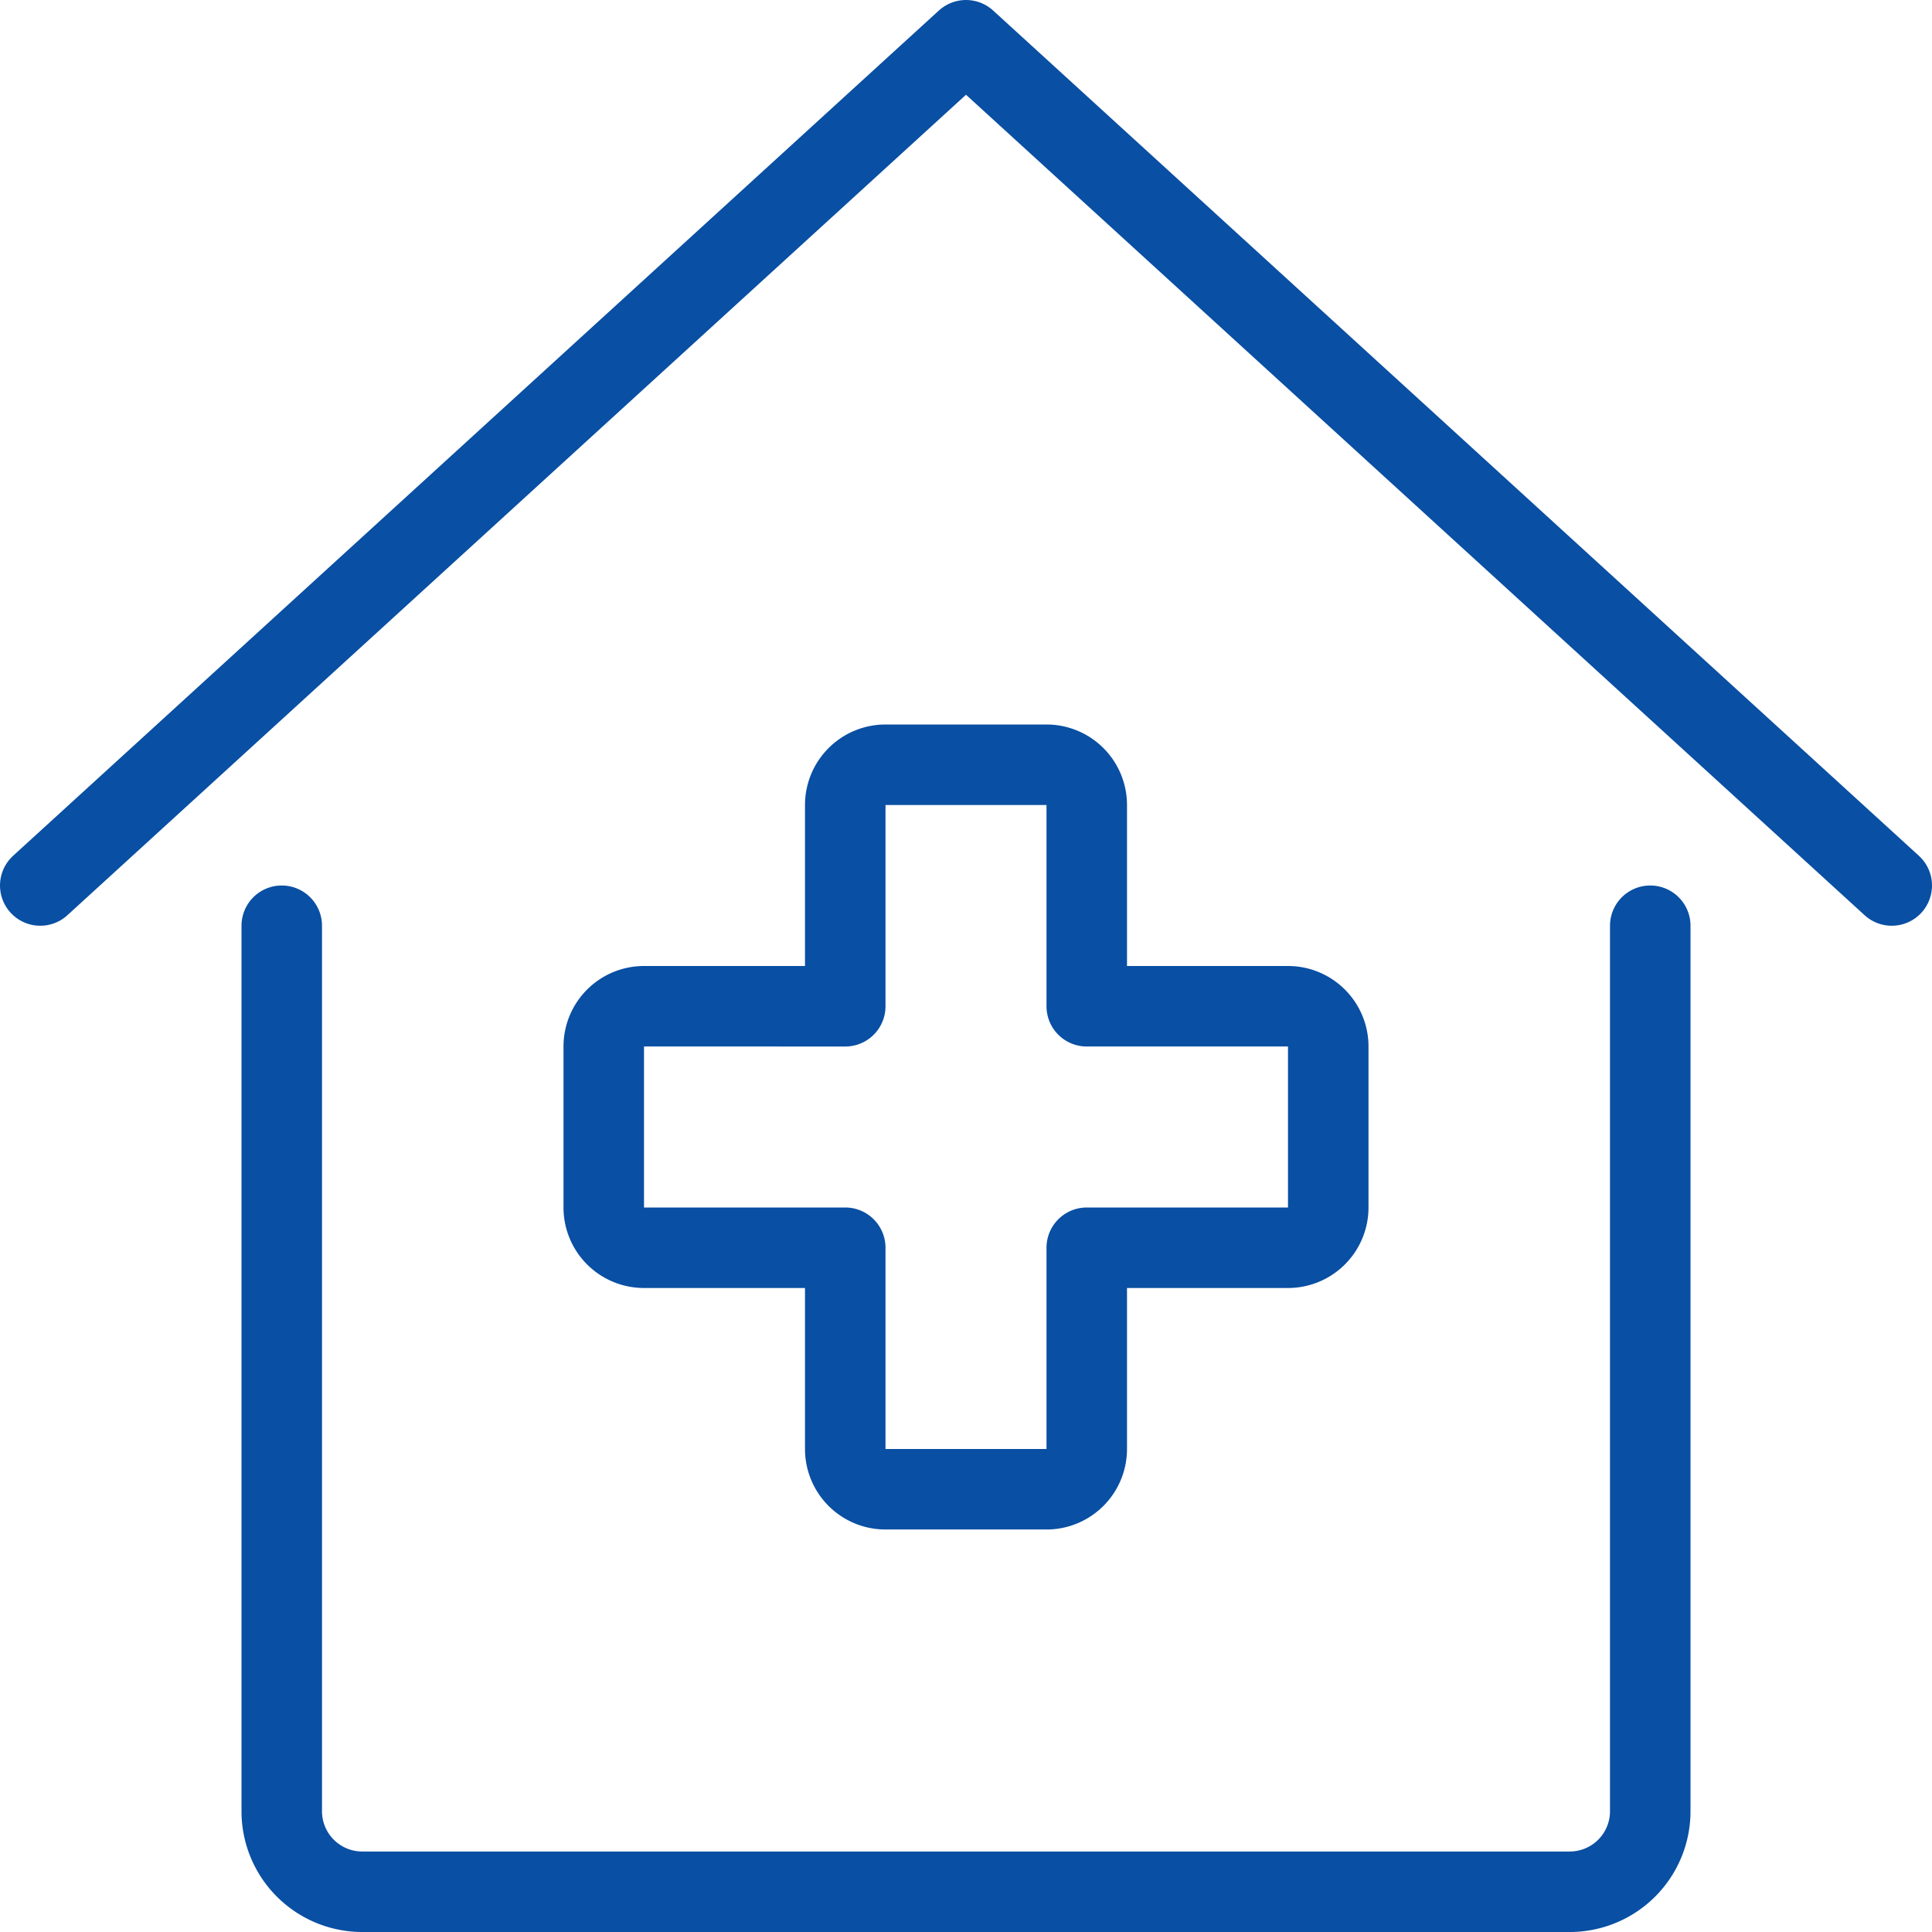
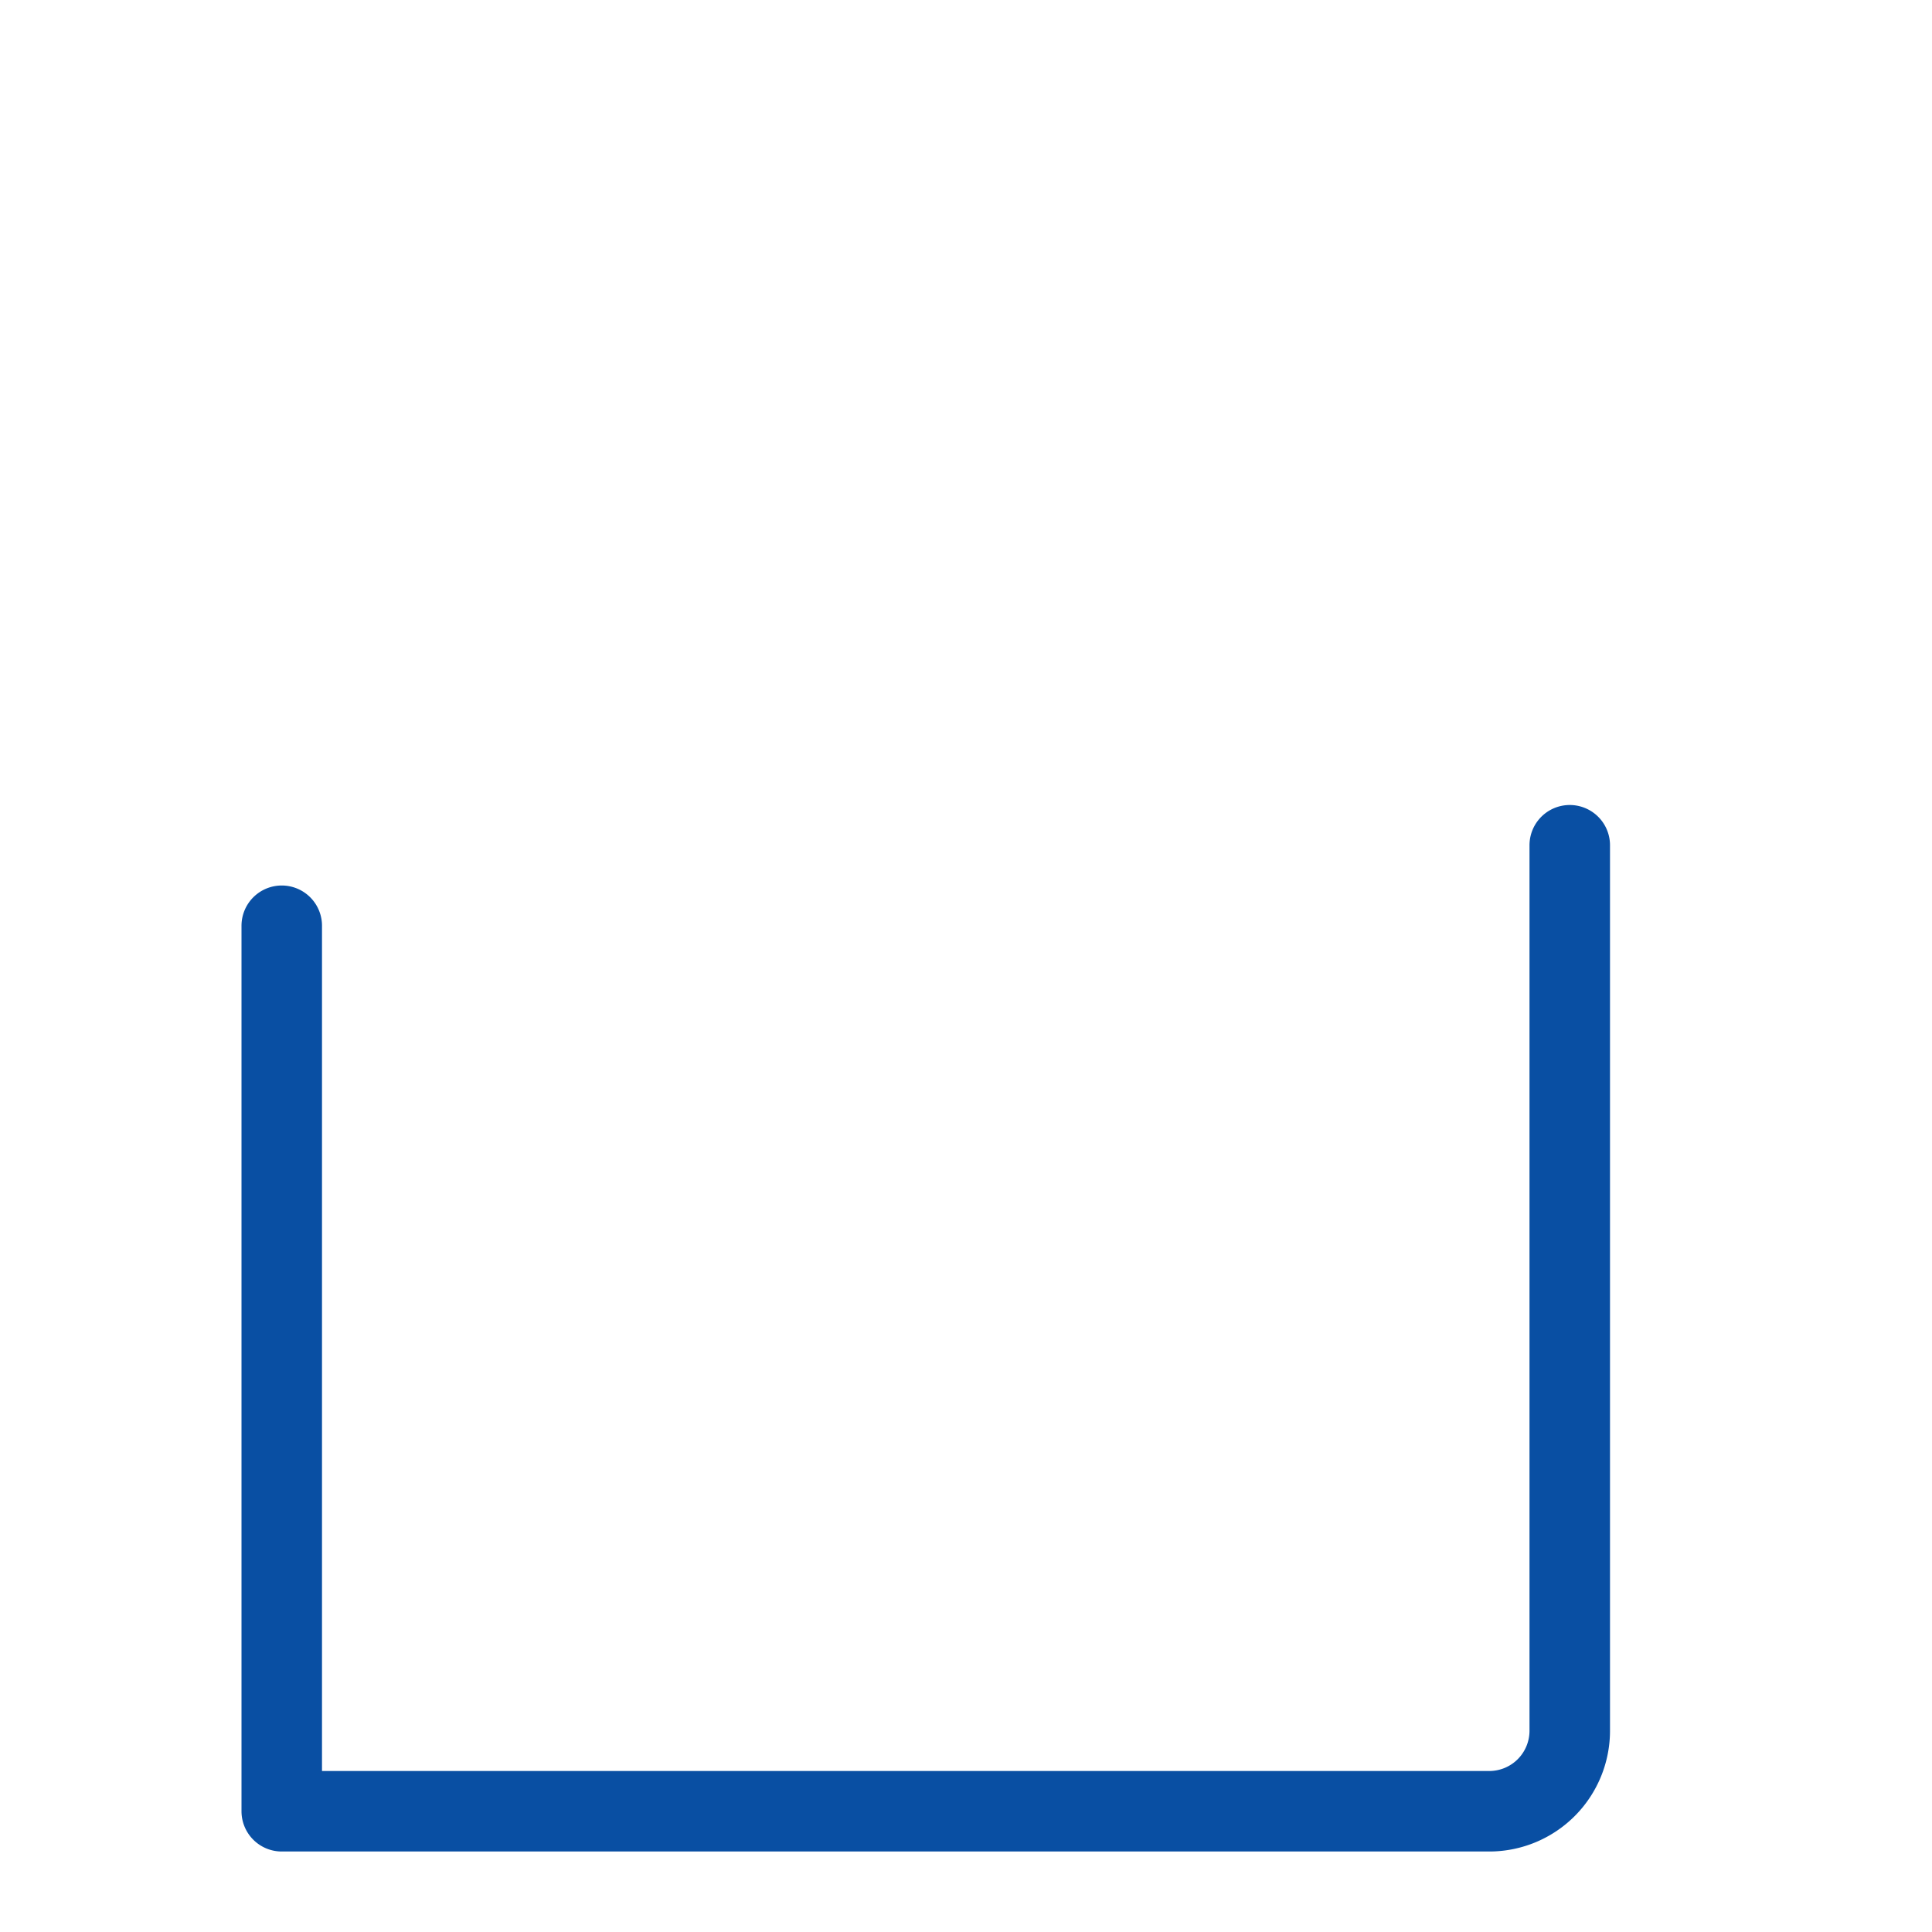
<svg xmlns="http://www.w3.org/2000/svg" id="Light" viewBox="0 0 48 48">
  <g transform="matrix(2,0,0,2,0,0)">
    <defs>
      <style>.cls-1{fill:none;stroke:#094fa3;stroke-linecap:round;stroke-linejoin:round;}</style>
    </defs>
    <title>hospital-house</title>
-     <path class="cls-1" d="M16.5,13a.5.5,0,0,0-.5-.5H13.5V10a.5.5,0,0,0-.5-.5H11a.5.5,0,0,0-.5.5v2.5H8a.5.5,0,0,0-.5.5v2a.5.5,0,0,0,.5.5h2.5V18a.5.5,0,0,0,.5.5h2a.5.5,0,0,0,.5-.5V15.5H16a.5.5,0,0,0,.5-.5Z" />
-     <path class="cls-1" d="M3.5,11.5v11a1,1,0,0,0,1,1h15a1,1,0,0,0,1-1v-11" />
-     <polyline class="cls-1" points="0.5 11 12 0.5 23.5 11" />
+     <path class="cls-1" d="M3.5,11.5v11h15a1,1,0,0,0,1-1v-11" />
  </g>
</svg>